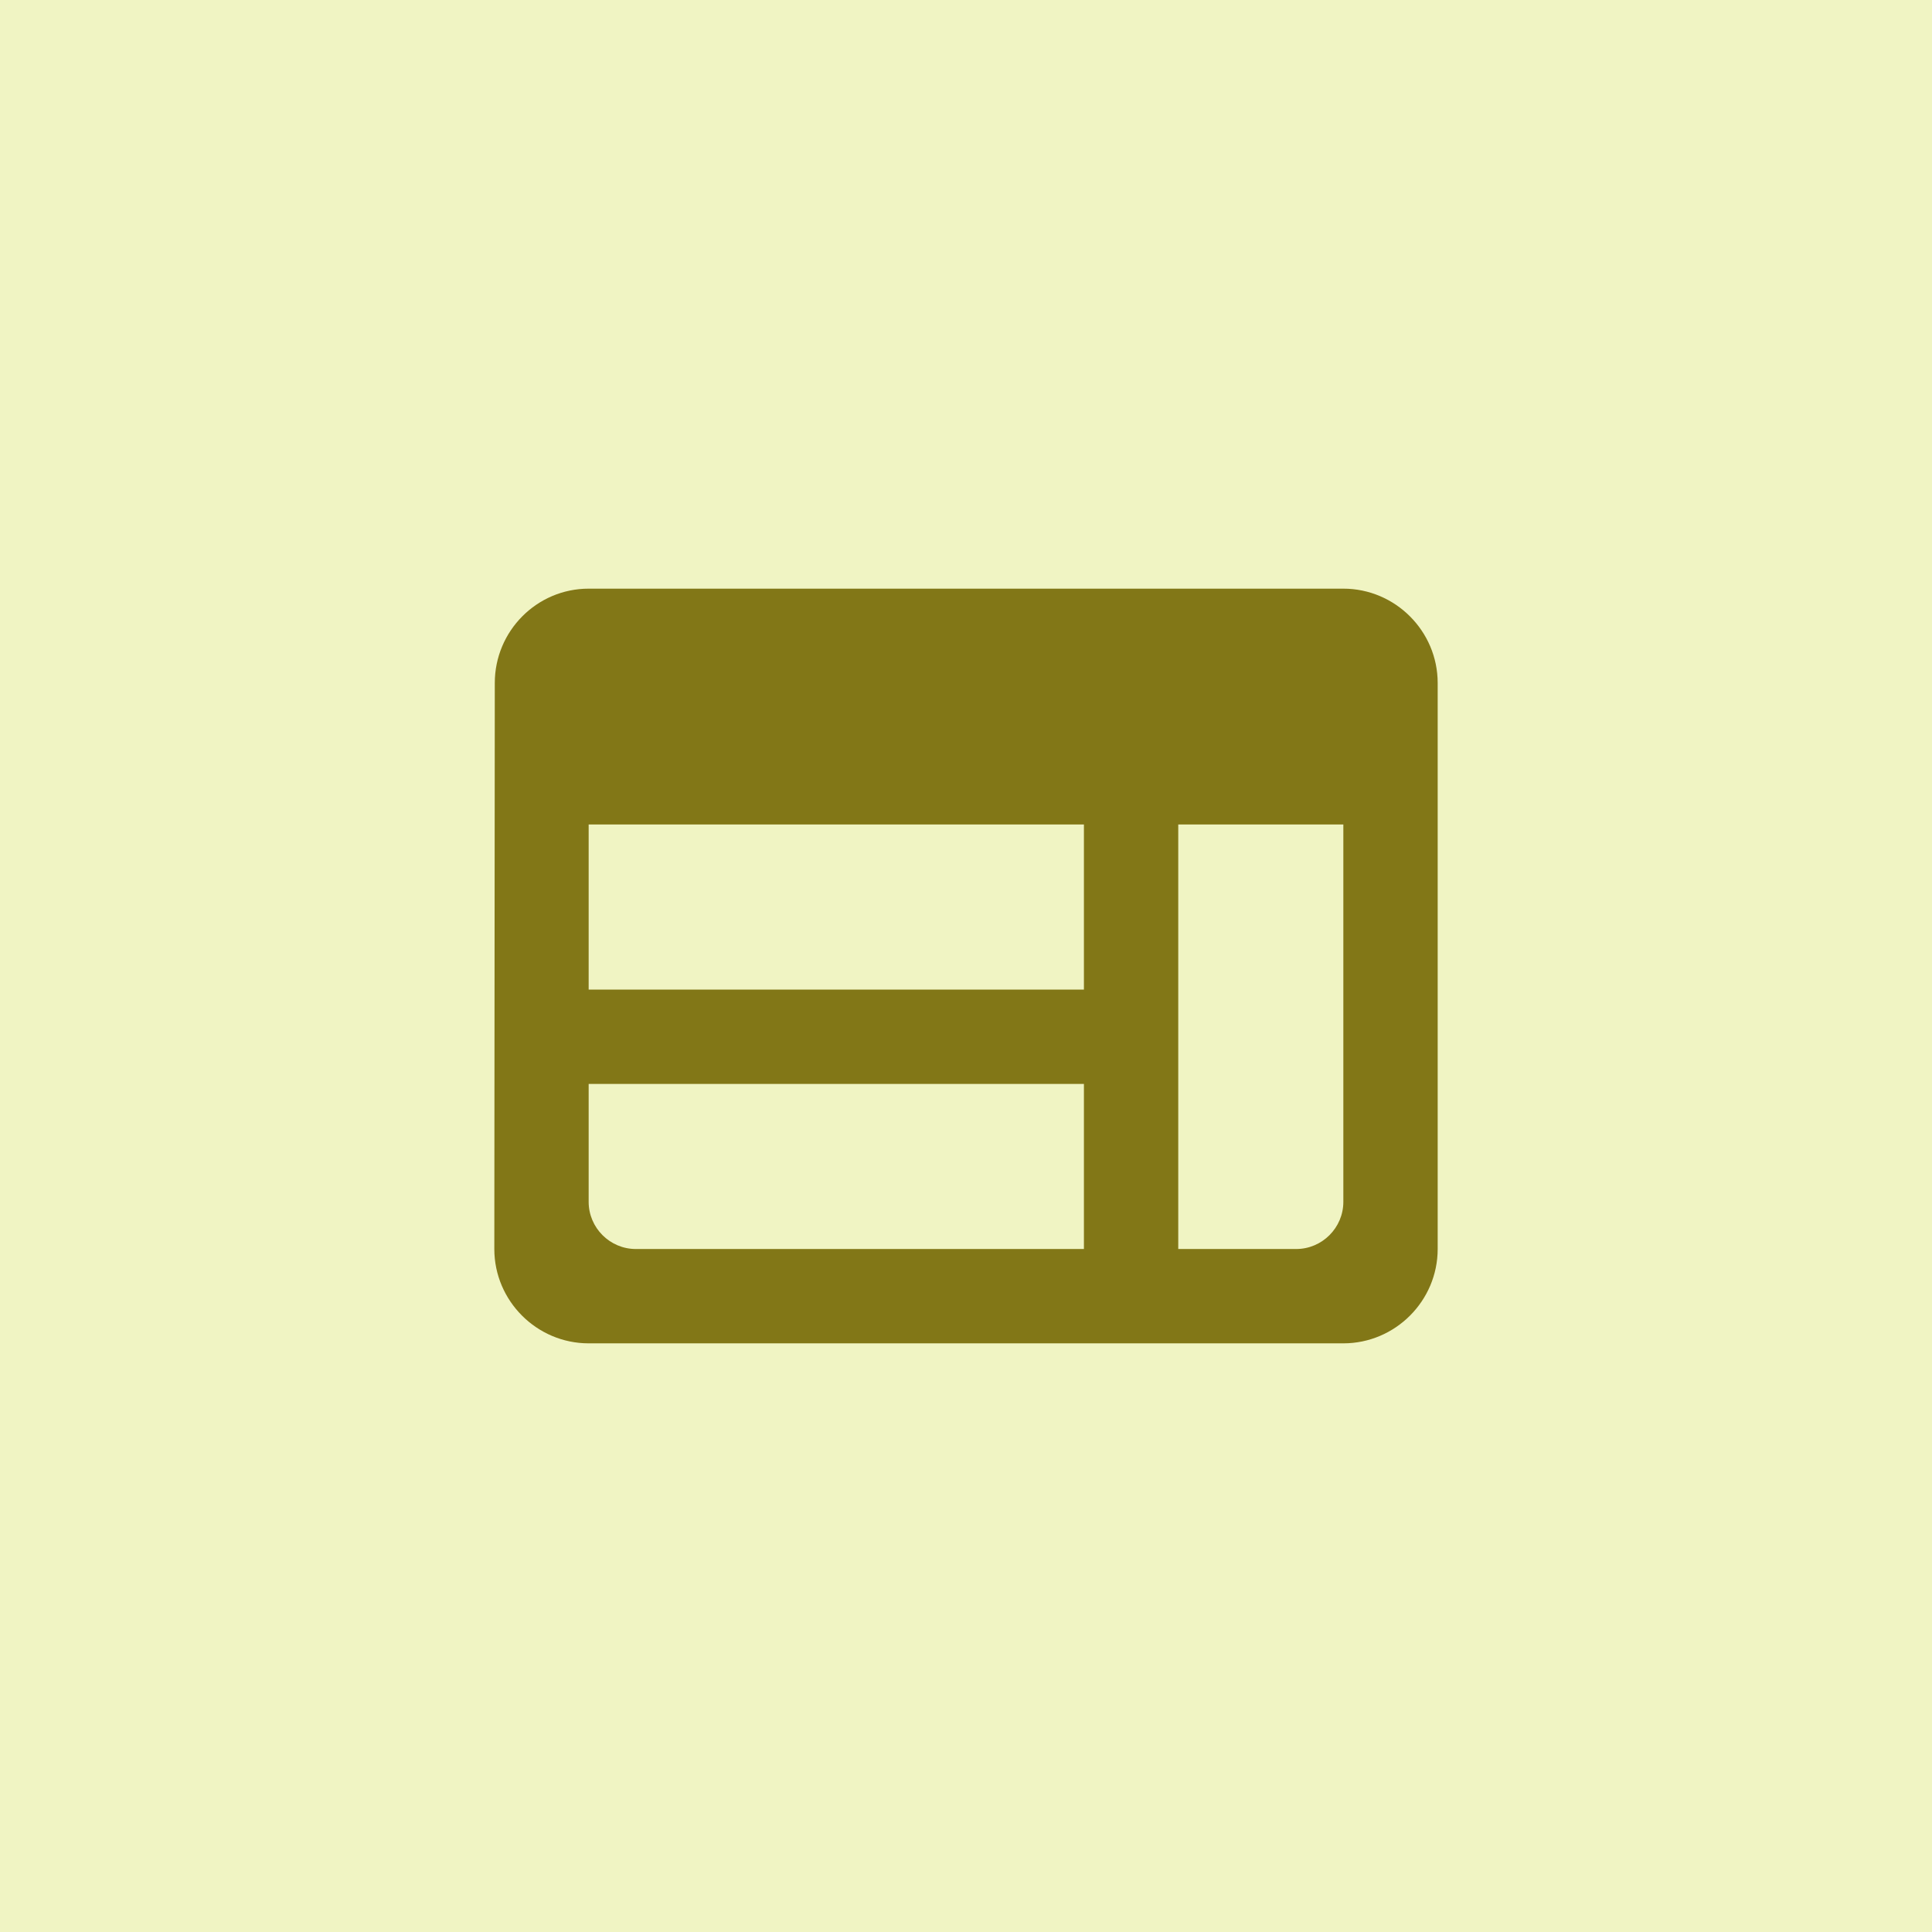
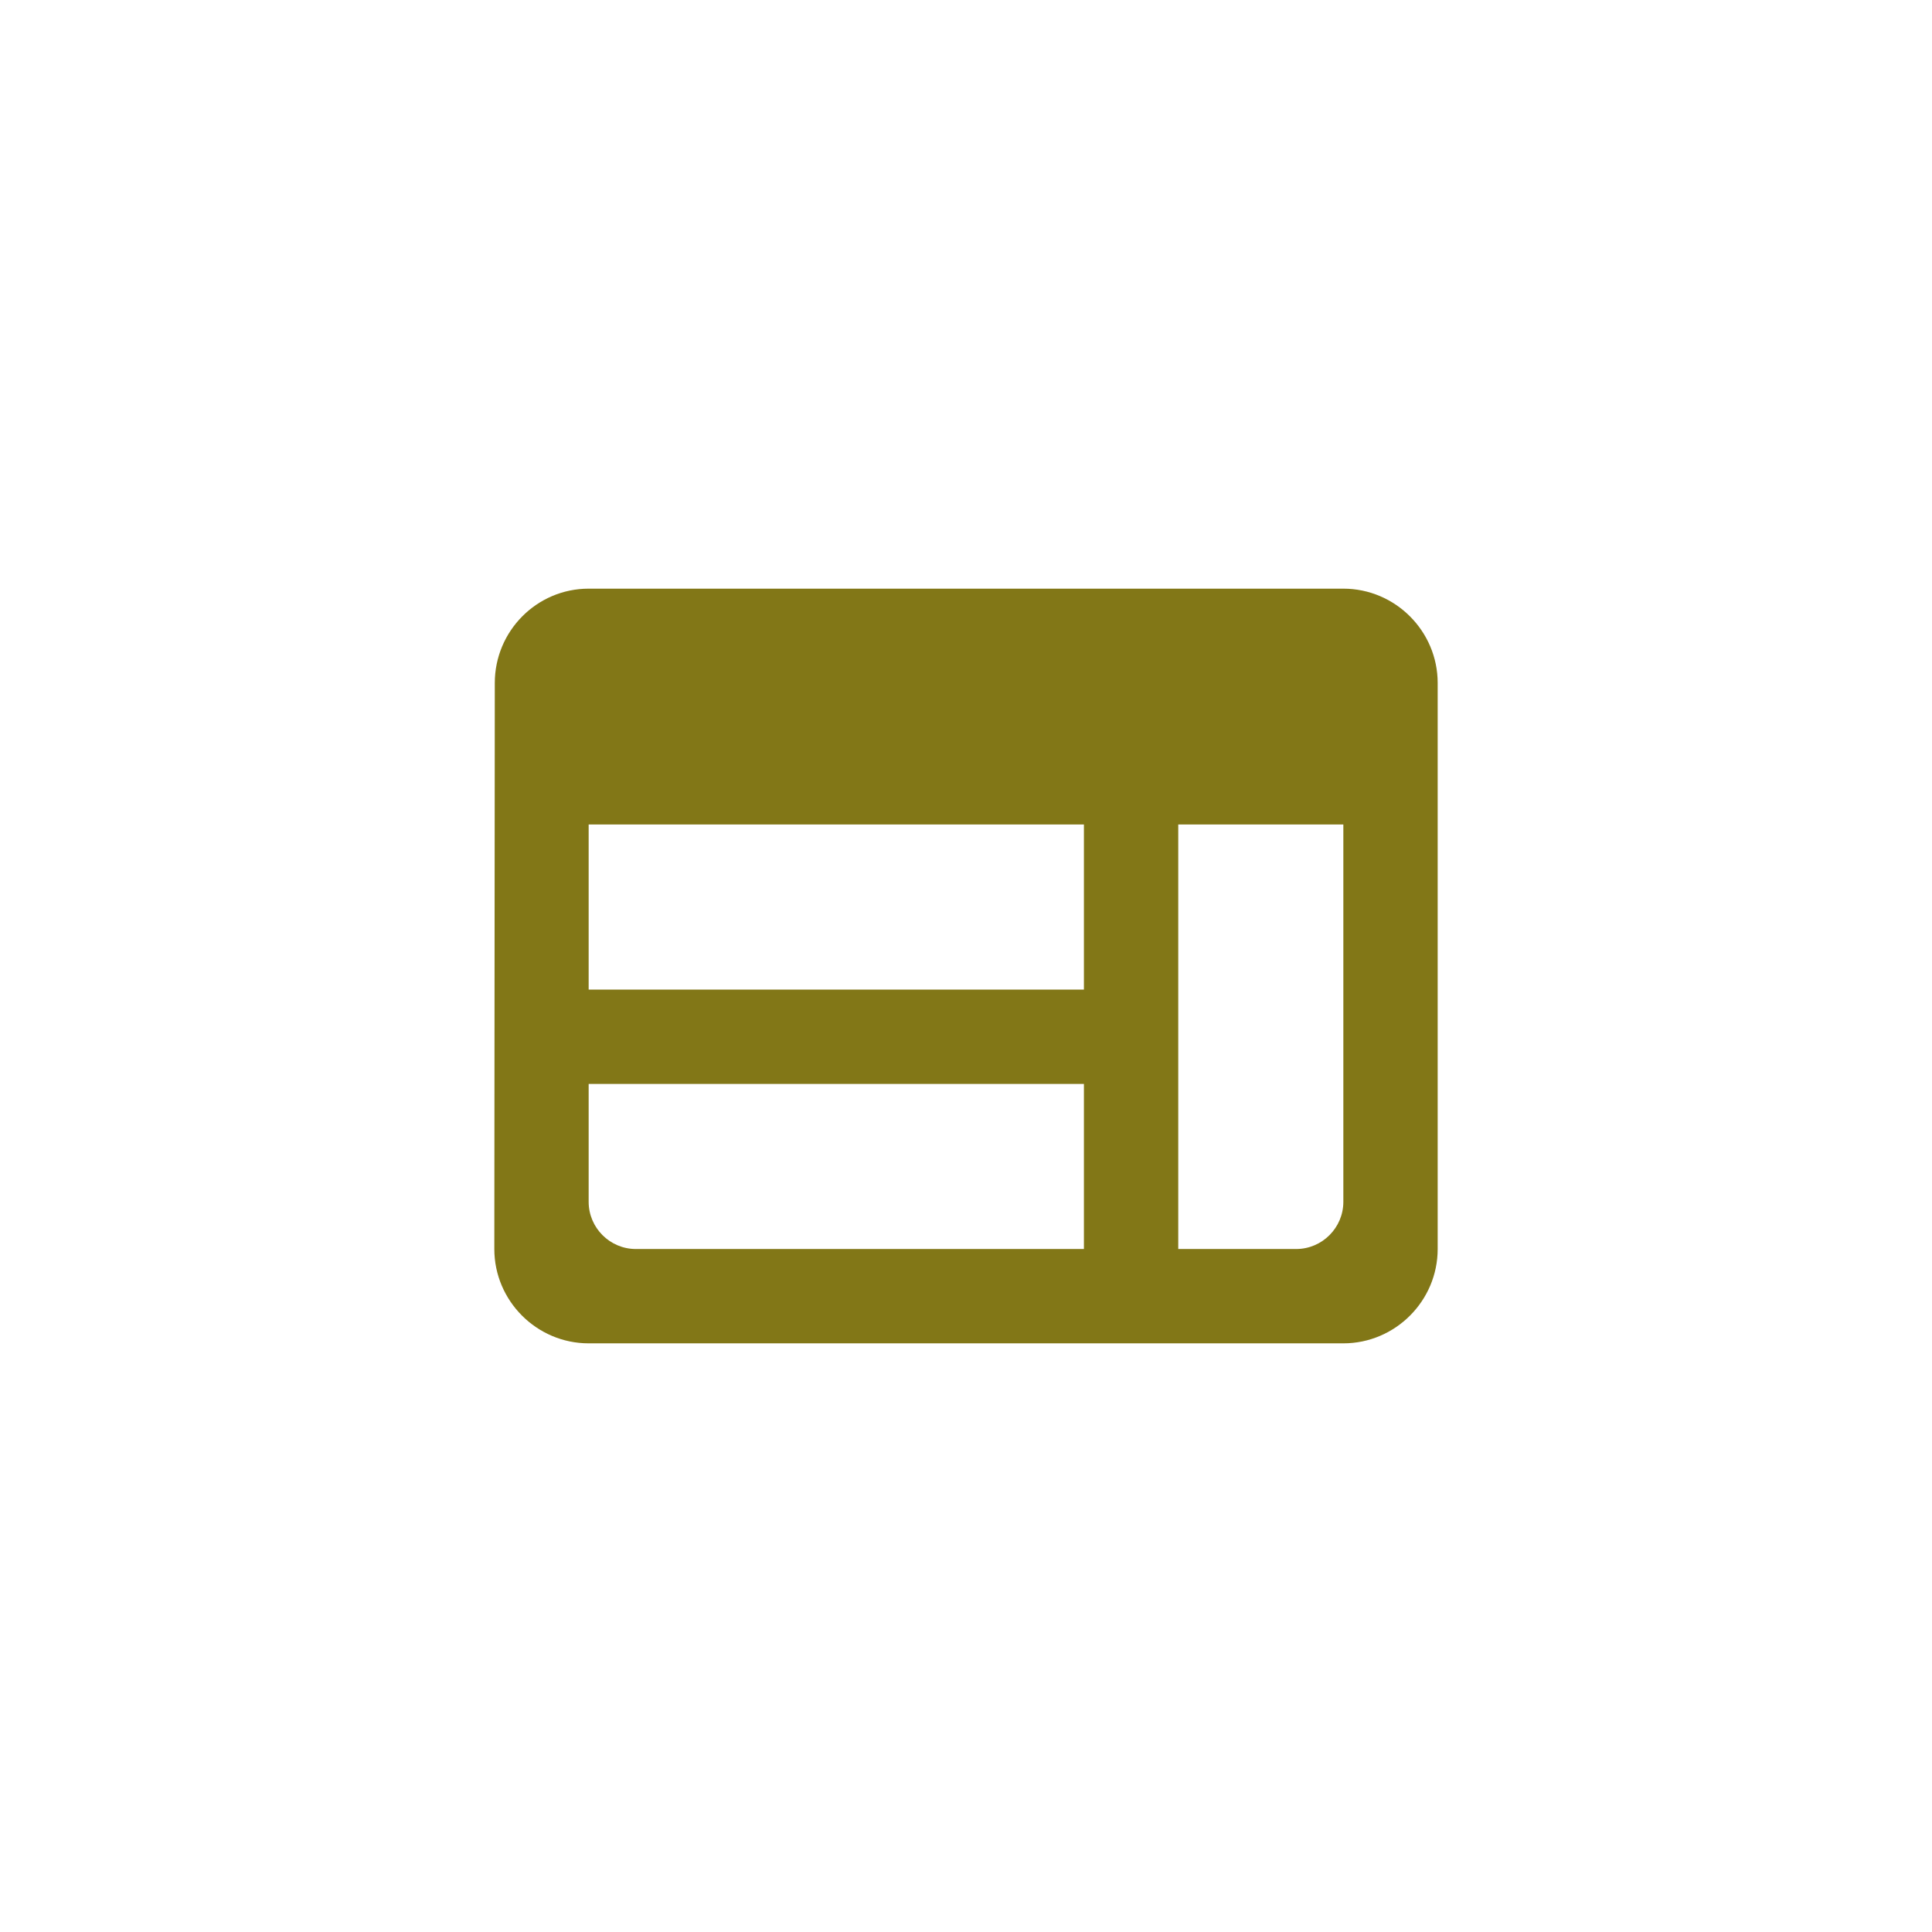
<svg xmlns="http://www.w3.org/2000/svg" width="512" height="512" viewBox="0 0 512 512" fill="none">
-   <rect width="512" height="512" fill="#F0F4C3" />
  <path d="M356 156H156C142.25 156 131.125 167.25 131.125 181L131 331C131 344.75 142.25 356 156 356H356C369.75 356 381 344.75 381 331V181C381 167.25 369.75 156 356 156ZM156 218.5H287.25V262.25H156V218.5ZM156 287.25H287.25V331H168.5C161.625 331 156 325.375 156 318.5V287.25ZM343.5 331H312.25V218.5H356V318.5C356 325.375 350.375 331 343.5 331Z" fill="#827717" />
</svg>